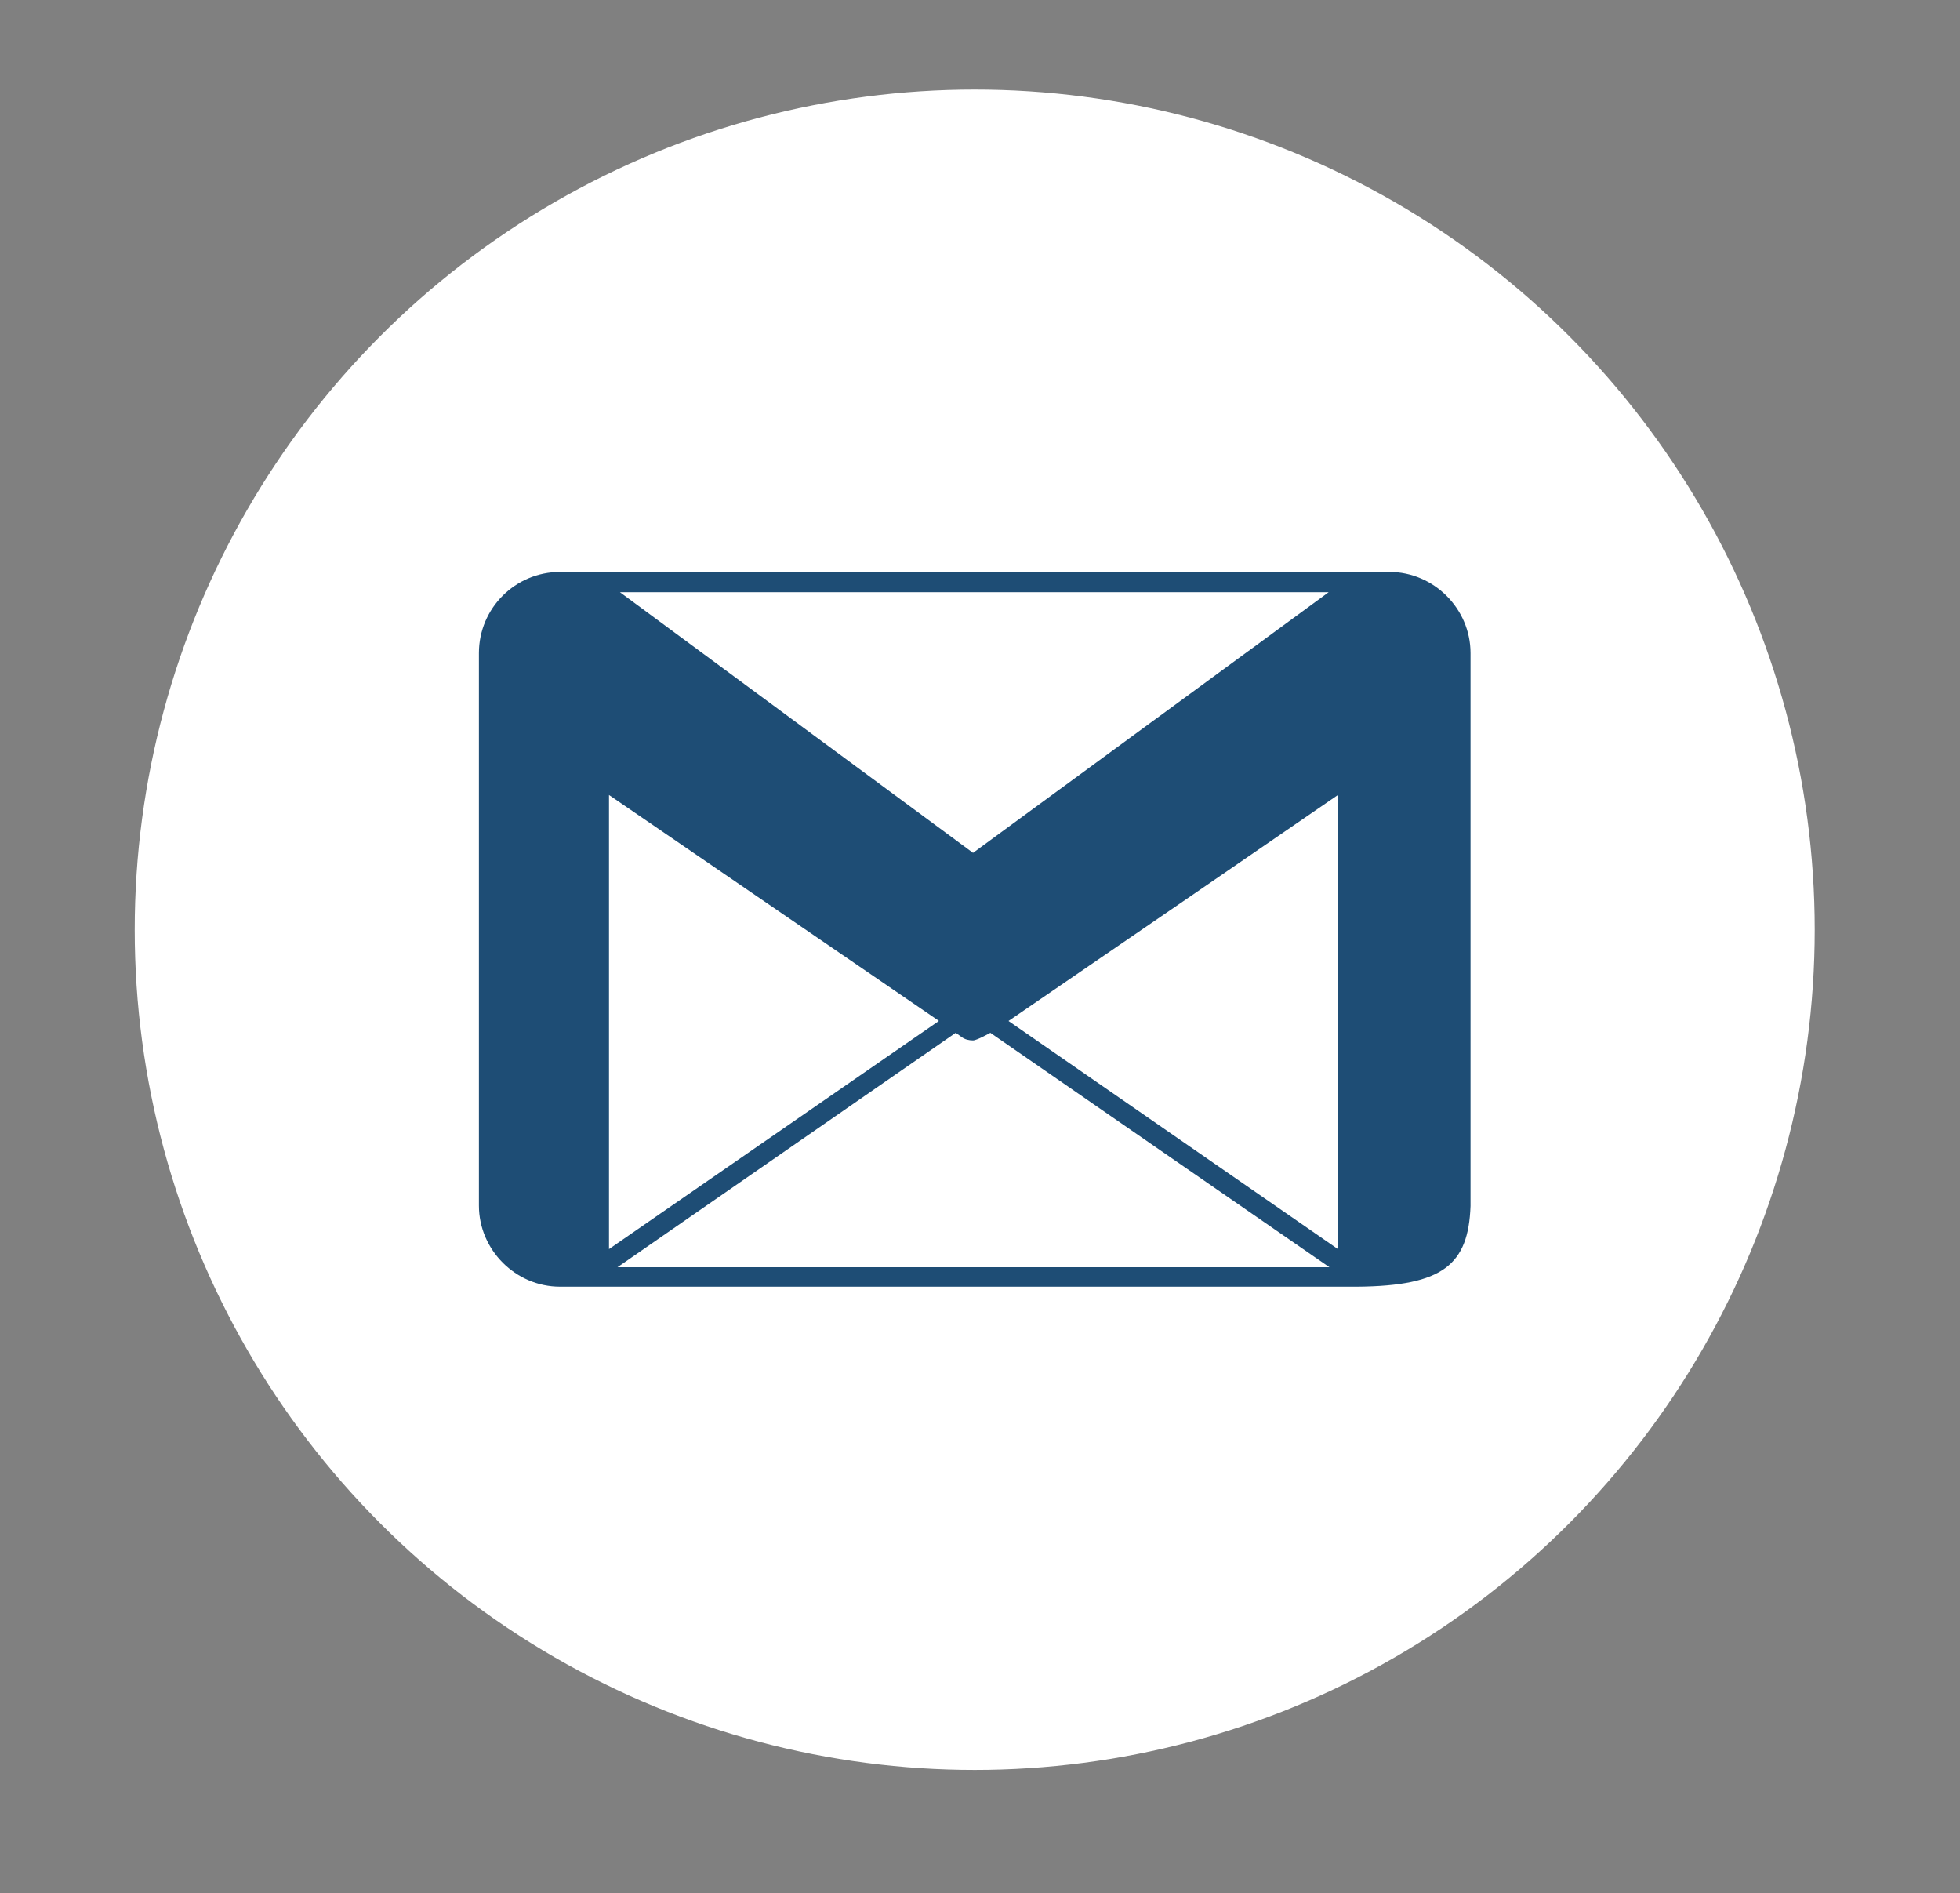
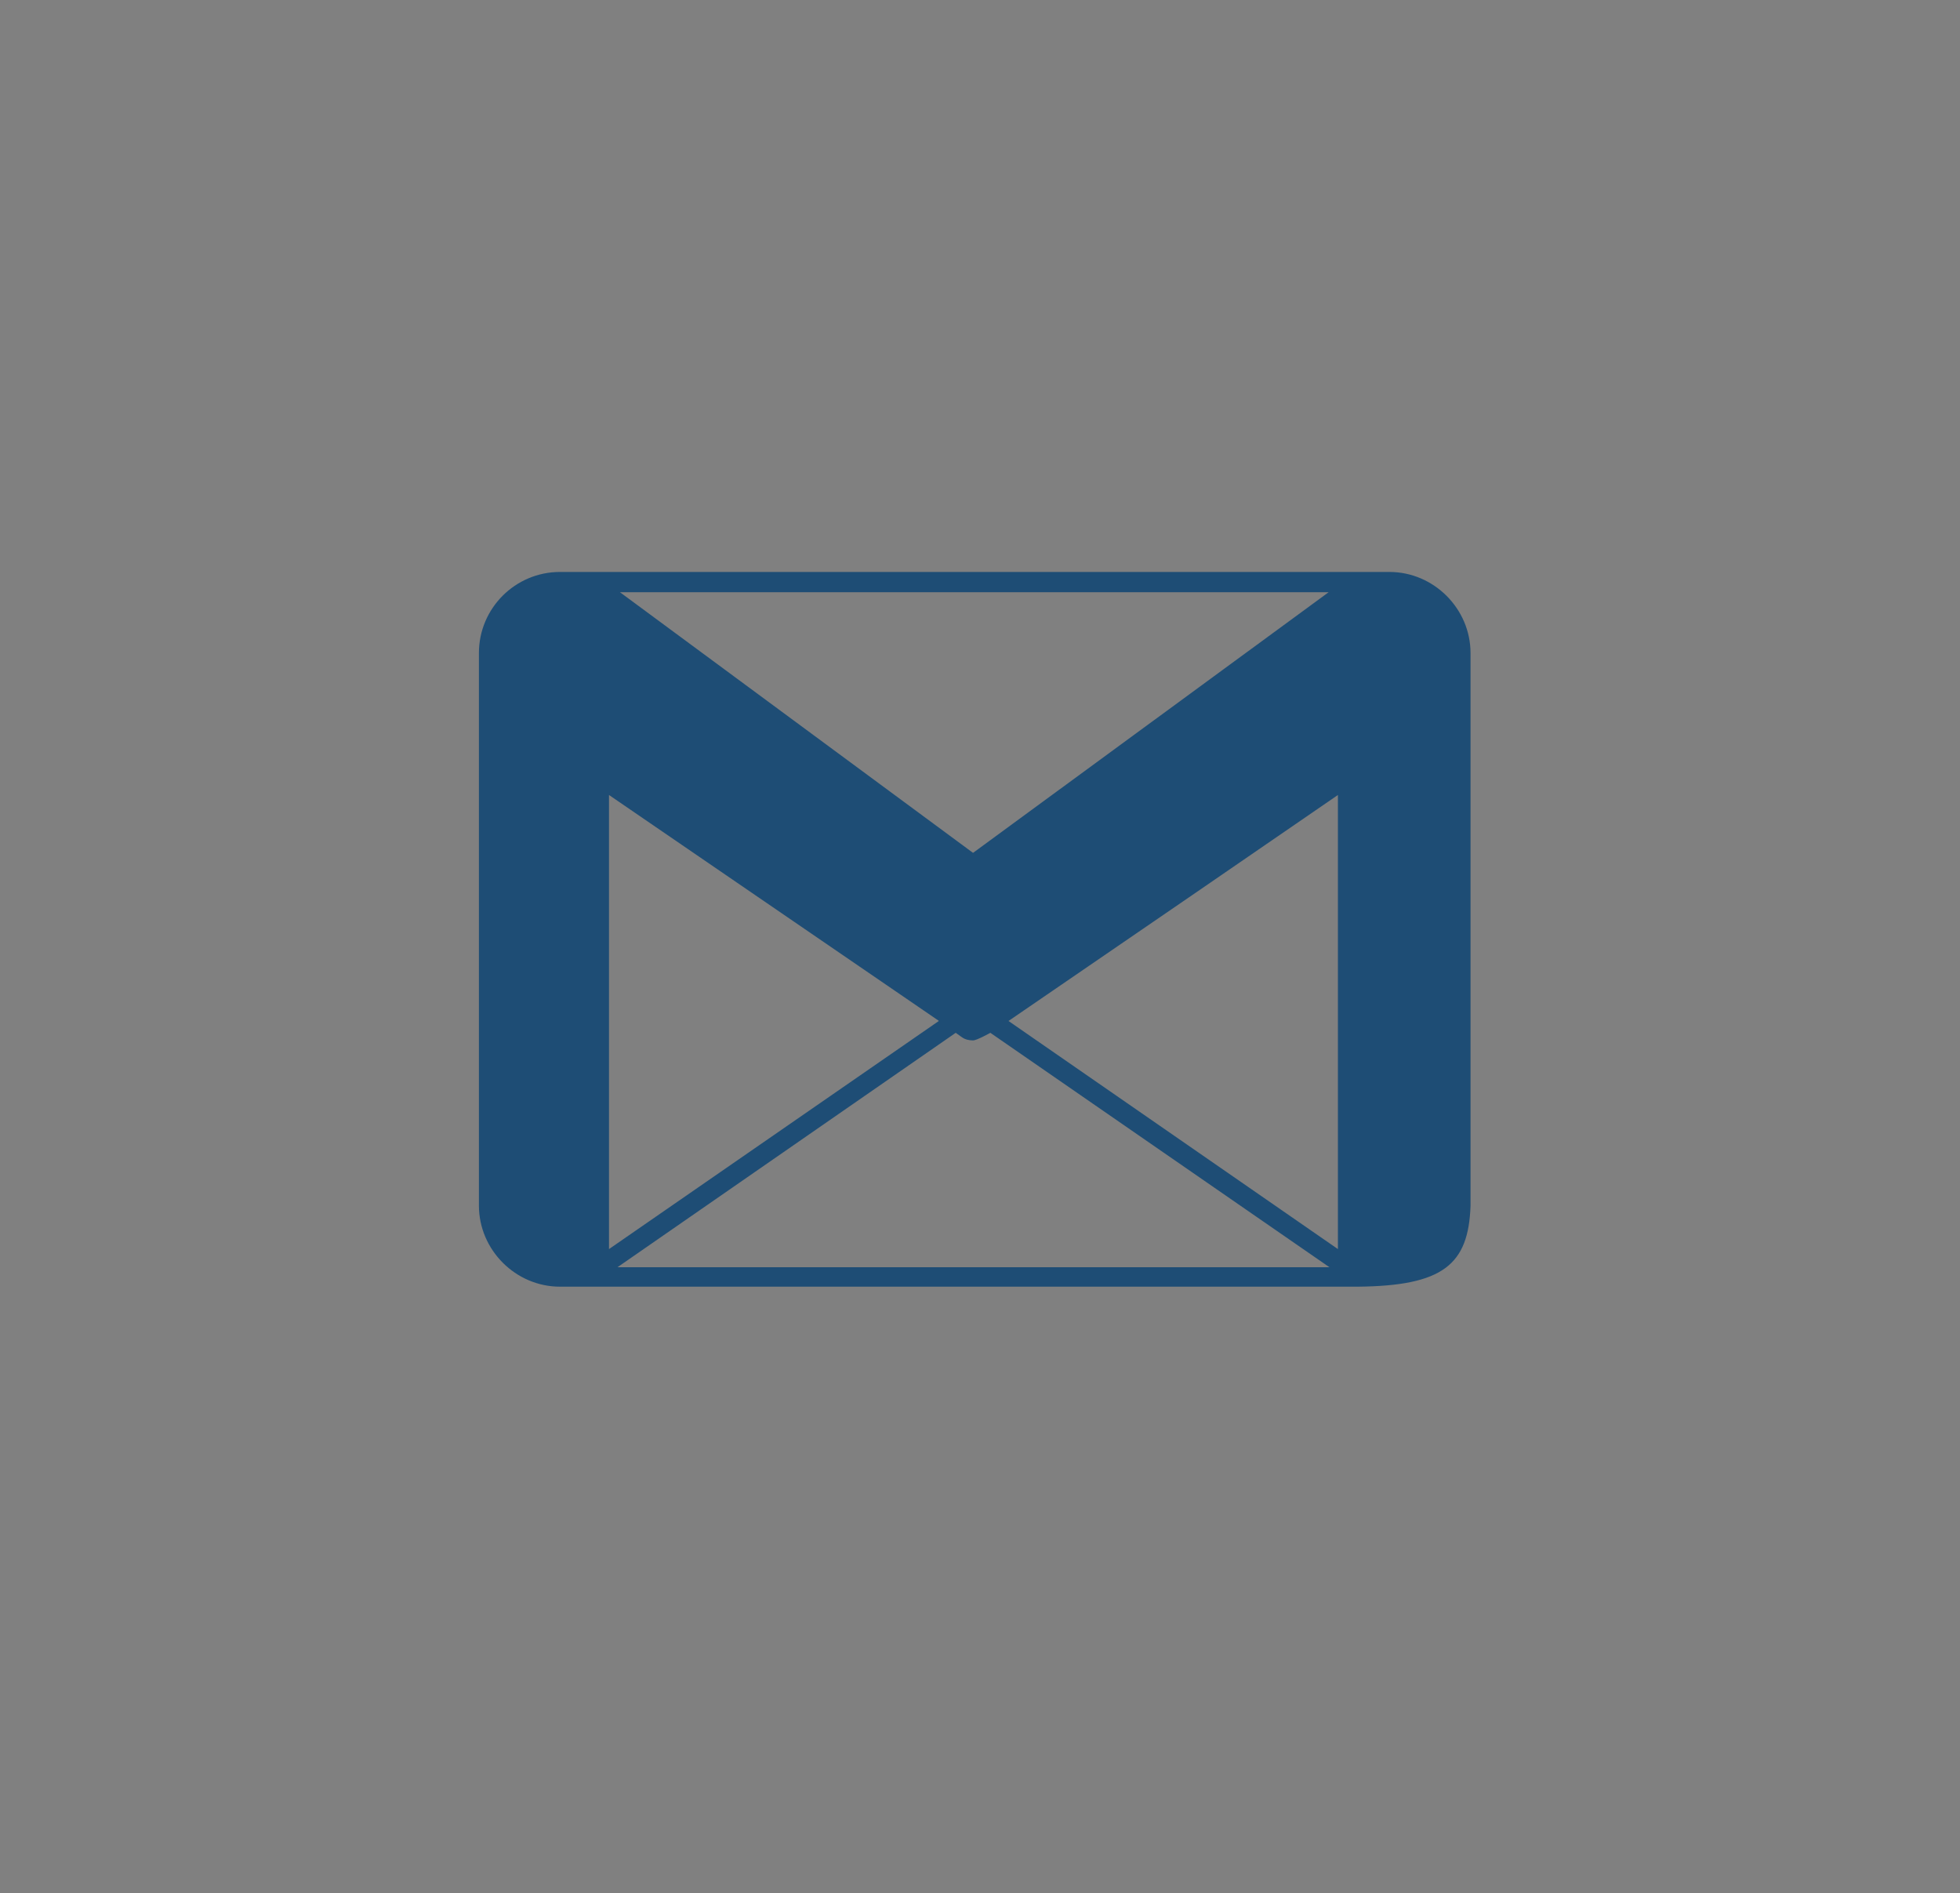
<svg xmlns="http://www.w3.org/2000/svg" version="1.1" id="圖層_1" x="0px" y="0px" viewBox="0 0 46.41 44.82" style="enable-background:new 0 0 46.41 44.82;" xml:space="preserve">
  <rect x="0" y="0" width="46.41" height="44.82" fill="#808080" stroke="none" />
  <style type="text/css">
	.st0{fill:#1E4D75;}
	.st1{fill:#FFFFFF;}
	.st2{fill:none;stroke:#FFFFFF;stroke-width:0.5;stroke-miterlimit:10;}
	.st3{stroke:#FFFFFF;stroke-width:0.75;stroke-miterlimit:10;}
	.st4{fill-rule:evenodd;clip-rule:evenodd;fill:#FFFFFF;}
</style>
  <g>
    <g>
      <g>
-         <circle class="st4" cx="23.08" cy="22.01" r="19.89" />
        <g id="Gmail">
          <g>
            <path class="st0" d="M34.82,16.02L34.82,16.02L34.82,16.02v-0.56c0-1.05-0.87-1.92-1.92-1.92l0,0l0,0l0,0H13.26l0.01,0.01       l-0.01-0.01c-1.06,0-1.92,0.86-1.92,1.92v13.08c0,1.05,0.87,1.92,1.92,1.92h18.89v0c2.02-0.02,2.62-0.52,2.67-1.91L34.82,16.02       z M31.46,14.02l-8.42,6.17l-8.36-6.17H31.46z M14.42,18.82l7.8,5.34l0.01,0.01l-7.81,5.4L14.42,18.82z M14.62,30l8.01-5.55       l0.14,0.1c0.08,0.06,0.18,0.08,0.27,0.08c0.09,0,0.41-0.18,0.41-0.18L31.48,30H14.62z M31.68,29.57l-7.8-5.4l4.35-2.98       l3.45-2.37V29.57z" />
          </g>
        </g>
      </g>
    </g>
  </g>
</svg>